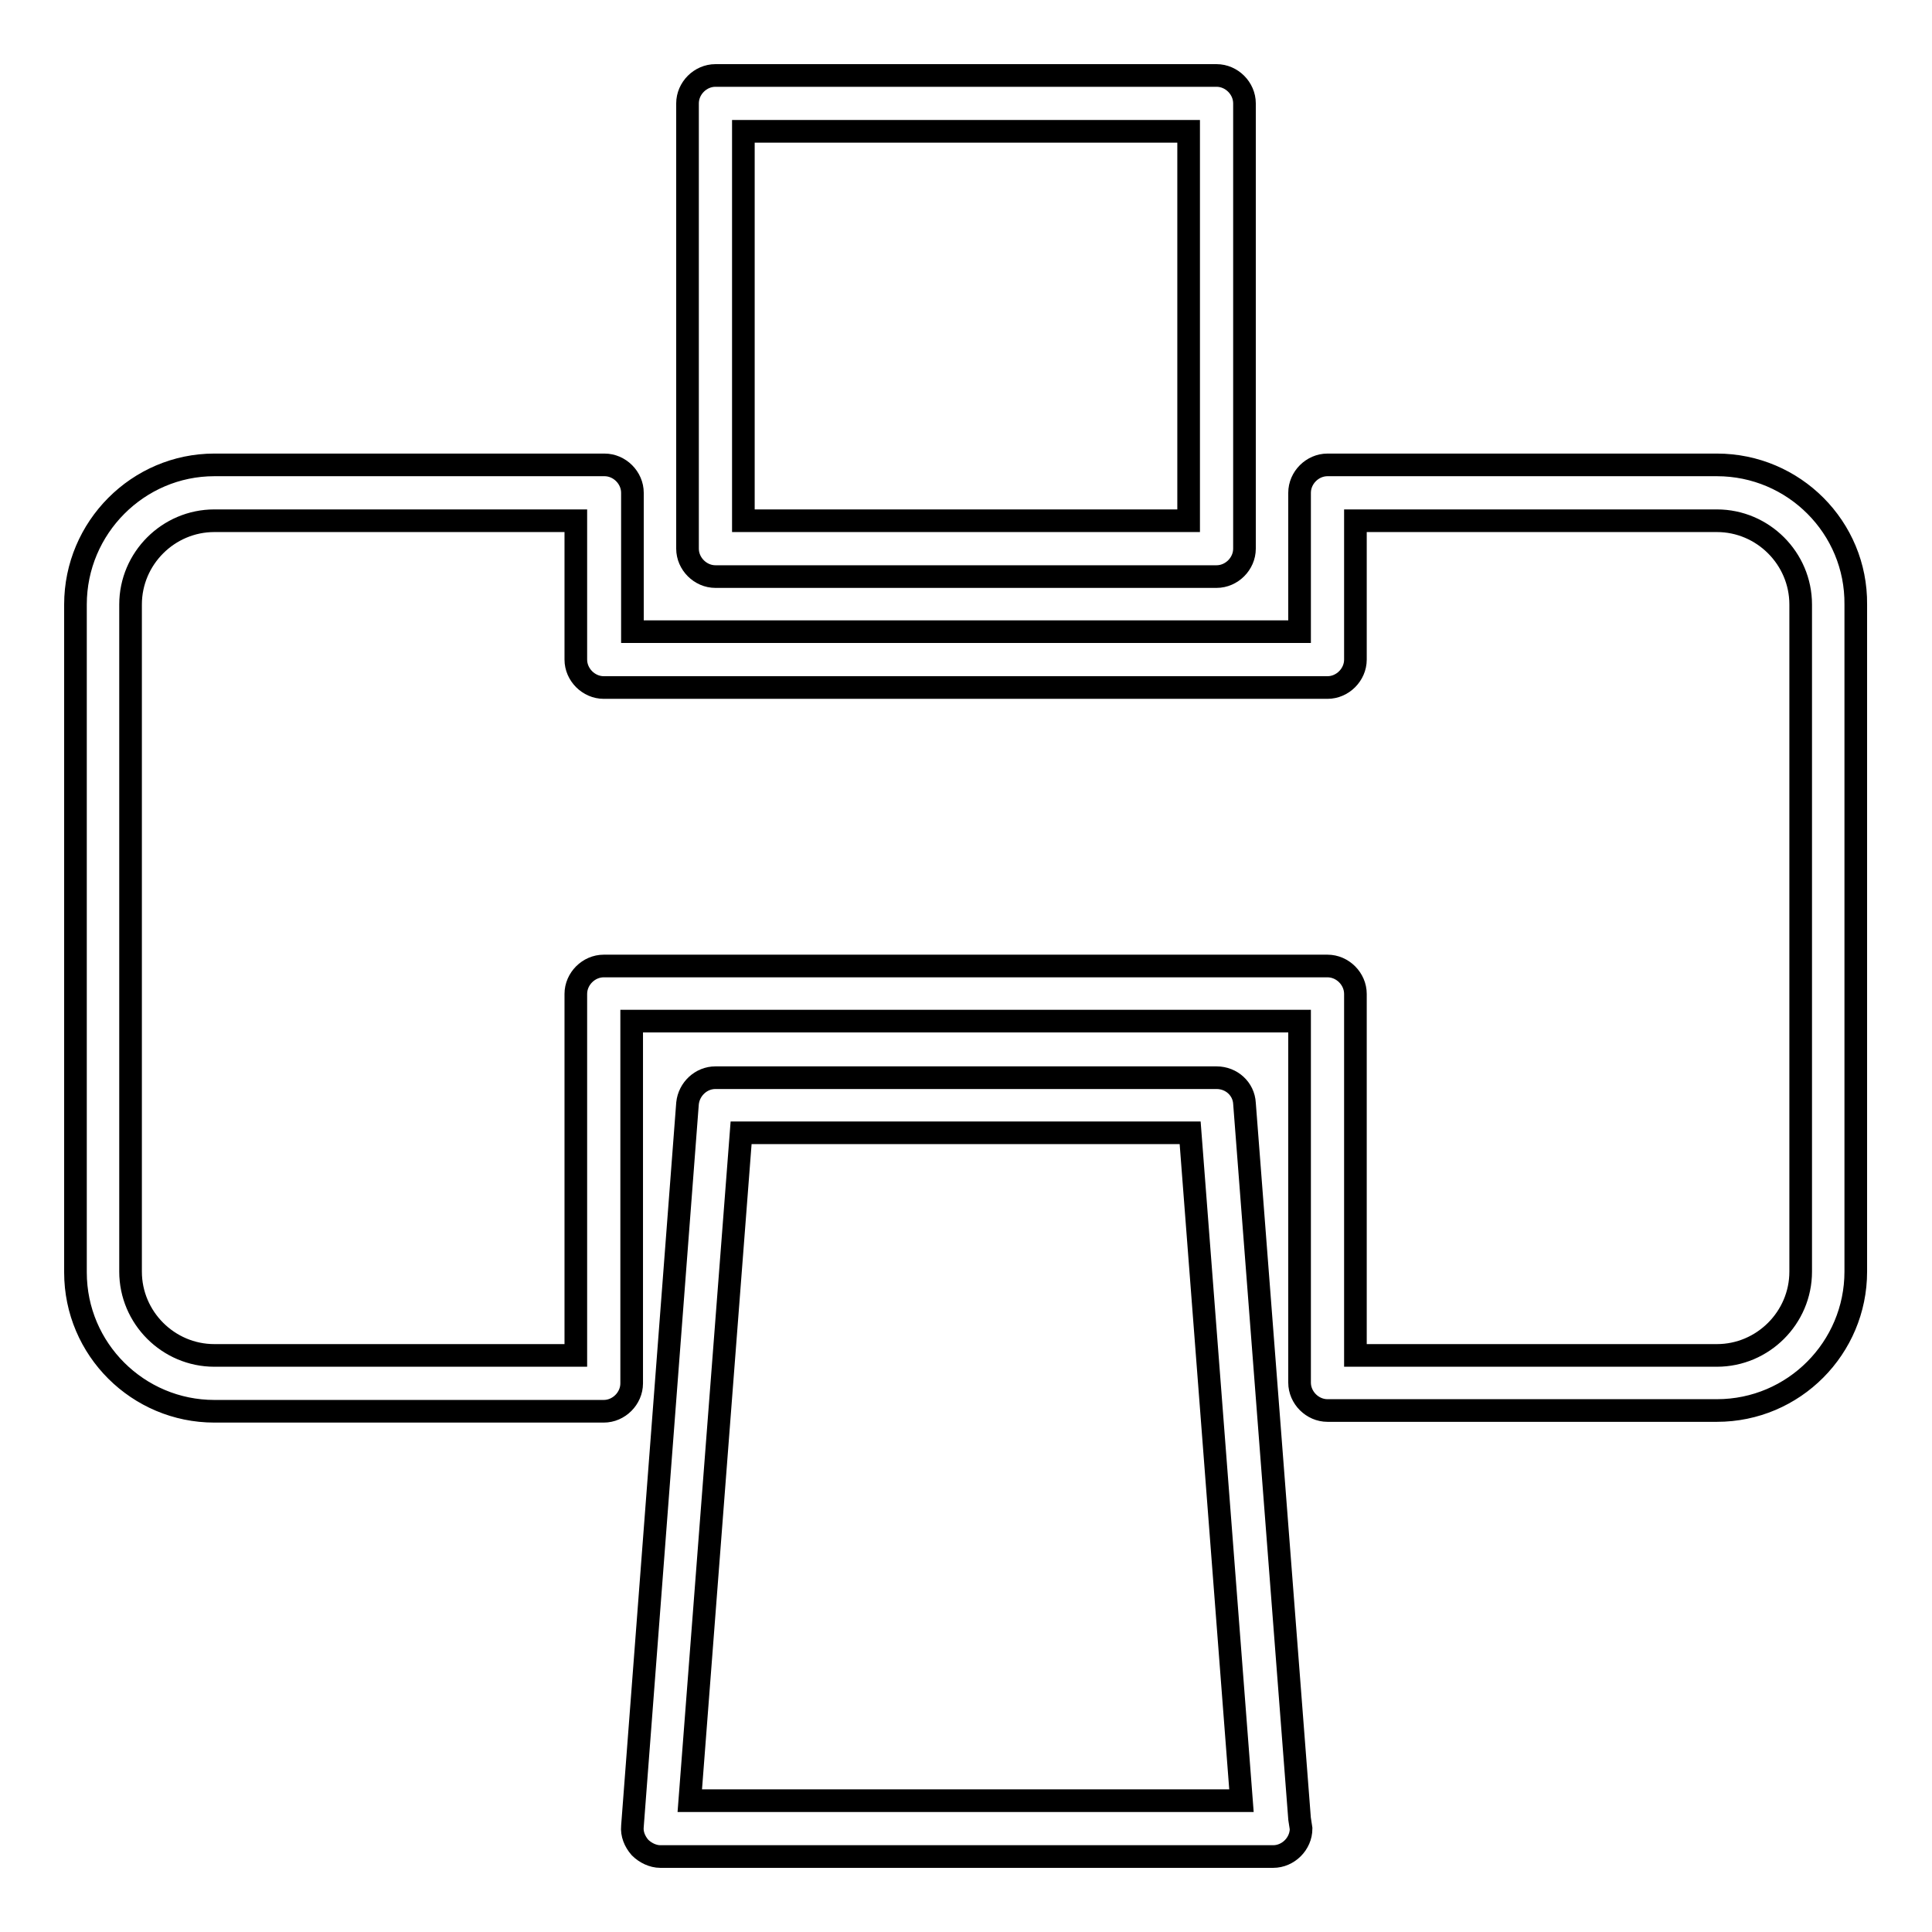
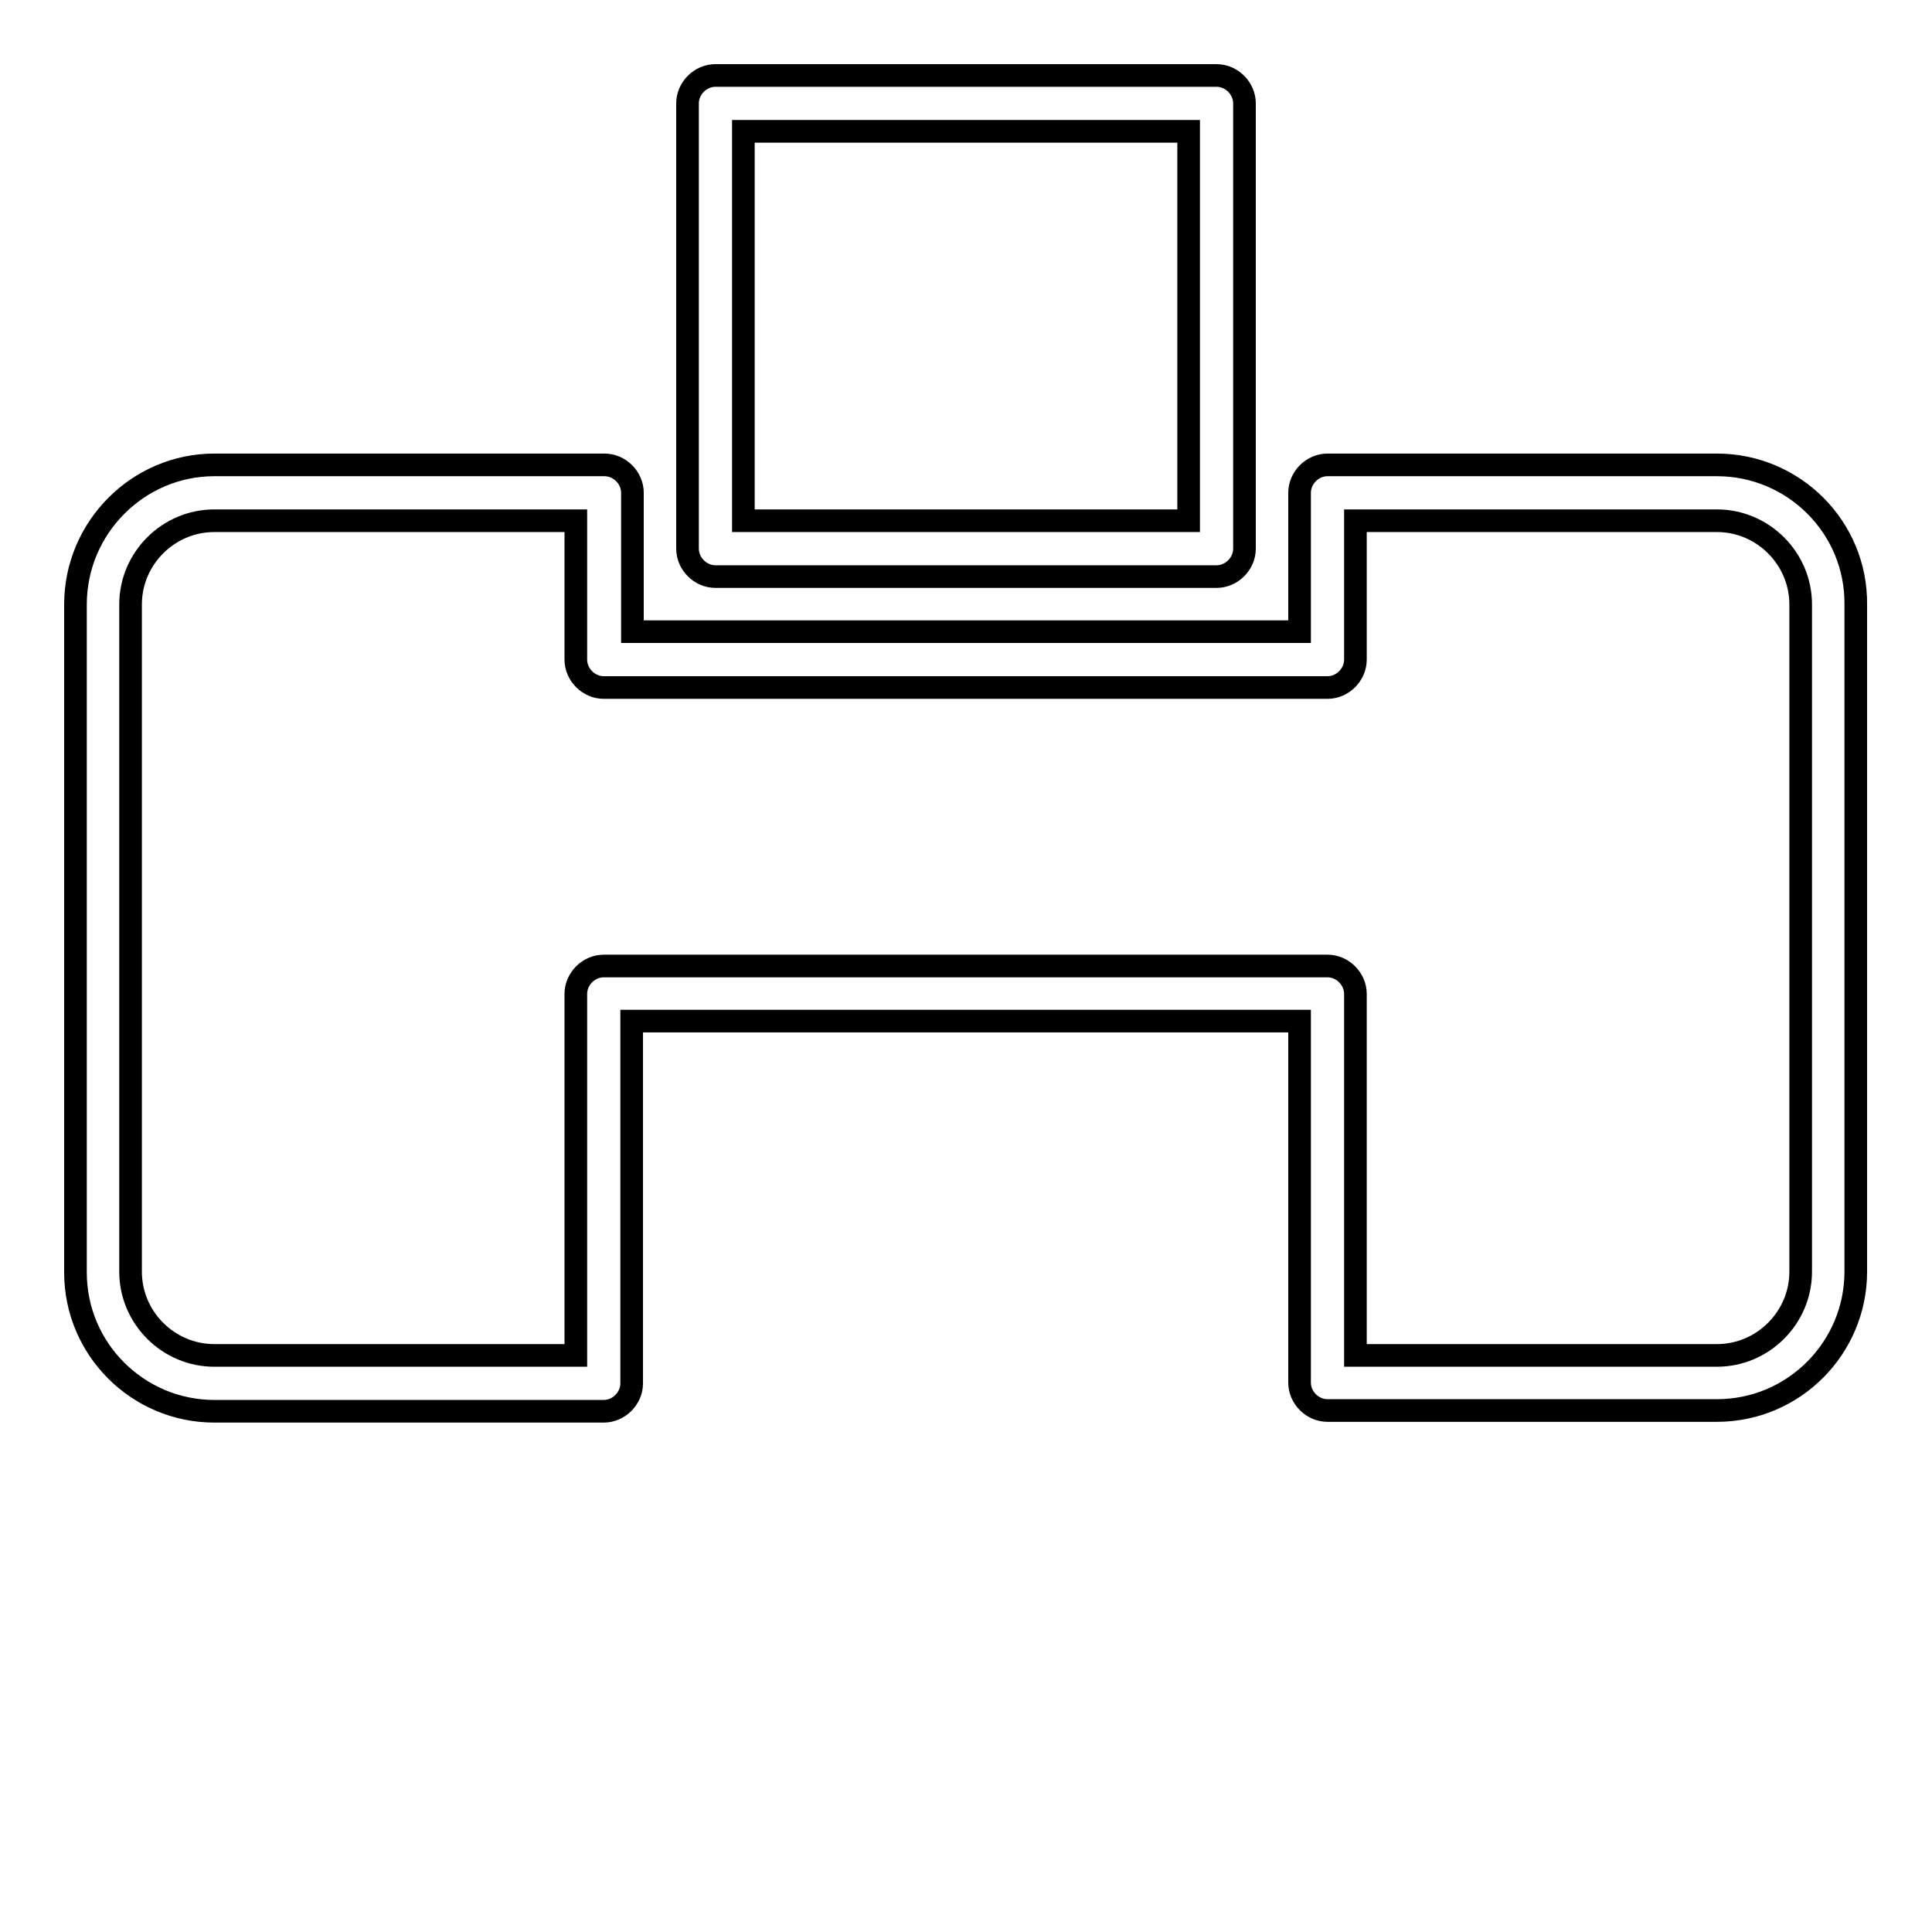
<svg xmlns="http://www.w3.org/2000/svg" version="1.1" x="0px" y="0px" viewBox="0 0 256 256" enable-background="new 0 0 256 256" xml:space="preserve">
  <g>
    <g>
      <path stroke-width="3" fill-opacity="0" stroke="#000000" d="M227.5,61.6h-51.6c-2,0-3.7,1.7-3.7,3.7v18.4H83.8V65.3c0-2-1.7-3.7-3.7-3.7H28.4C18.3,61.6,10,69.9,10,80.1v88.5c0,10.2,8.3,18.4,18.4,18.4h51.6c2,0,3.7-1.7,3.7-3.7v-48h88.5v47.9c0,2,1.7,3.7,3.7,3.7h51.6c10.2,0,18.4-8.3,18.4-18.4V80.1C246,69.9,237.7,61.6,227.5,61.6z M238.6,168.5c0,6.1-5,11.1-11.1,11.1h-47.9v-47.9c0-2-1.7-3.7-3.7-3.7H80c-2,0-3.7,1.7-3.7,3.7v47.9H28.4c-6.1,0-11.1-5-11.1-11.1V80.1c0-6.1,5-11.1,11.1-11.1h47.9v18.4c0,2,1.7,3.7,3.7,3.7h95.9c2,0,3.7-1.7,3.7-3.7V69h47.9c6.1,0,11.1,5,11.1,11.1V168.5z" />
      <path stroke-width="3" fill-opacity="0" stroke="#000000" d="M94.8,76.4h66.4c2,0,3.7-1.7,3.7-3.7v-59c0-2-1.7-3.7-3.7-3.7H94.8c-2,0-3.7,1.7-3.7,3.7v59C91.1,74.7,92.8,76.4,94.8,76.4z M98.5,17.4h59V69h-59V17.4z" />
-       <path stroke-width="3" fill-opacity="0" stroke="#000000" d="M164.9,146.2c-0.1-1.9-1.7-3.4-3.7-3.4H94.8c-1.9,0-3.5,1.5-3.7,3.4L83.8,242c-0.1,1,0.3,2,1,2.8c0.7,0.7,1.7,1.2,2.7,1.2h81.1h0.1c2,0,3.7-1.7,3.7-3.7l-0.2-1.3L164.9,146.2z M91.4,238.6l6.8-88.5h59.5l6.8,88.5H91.4z" />
    </g>
  </g>
</svg>